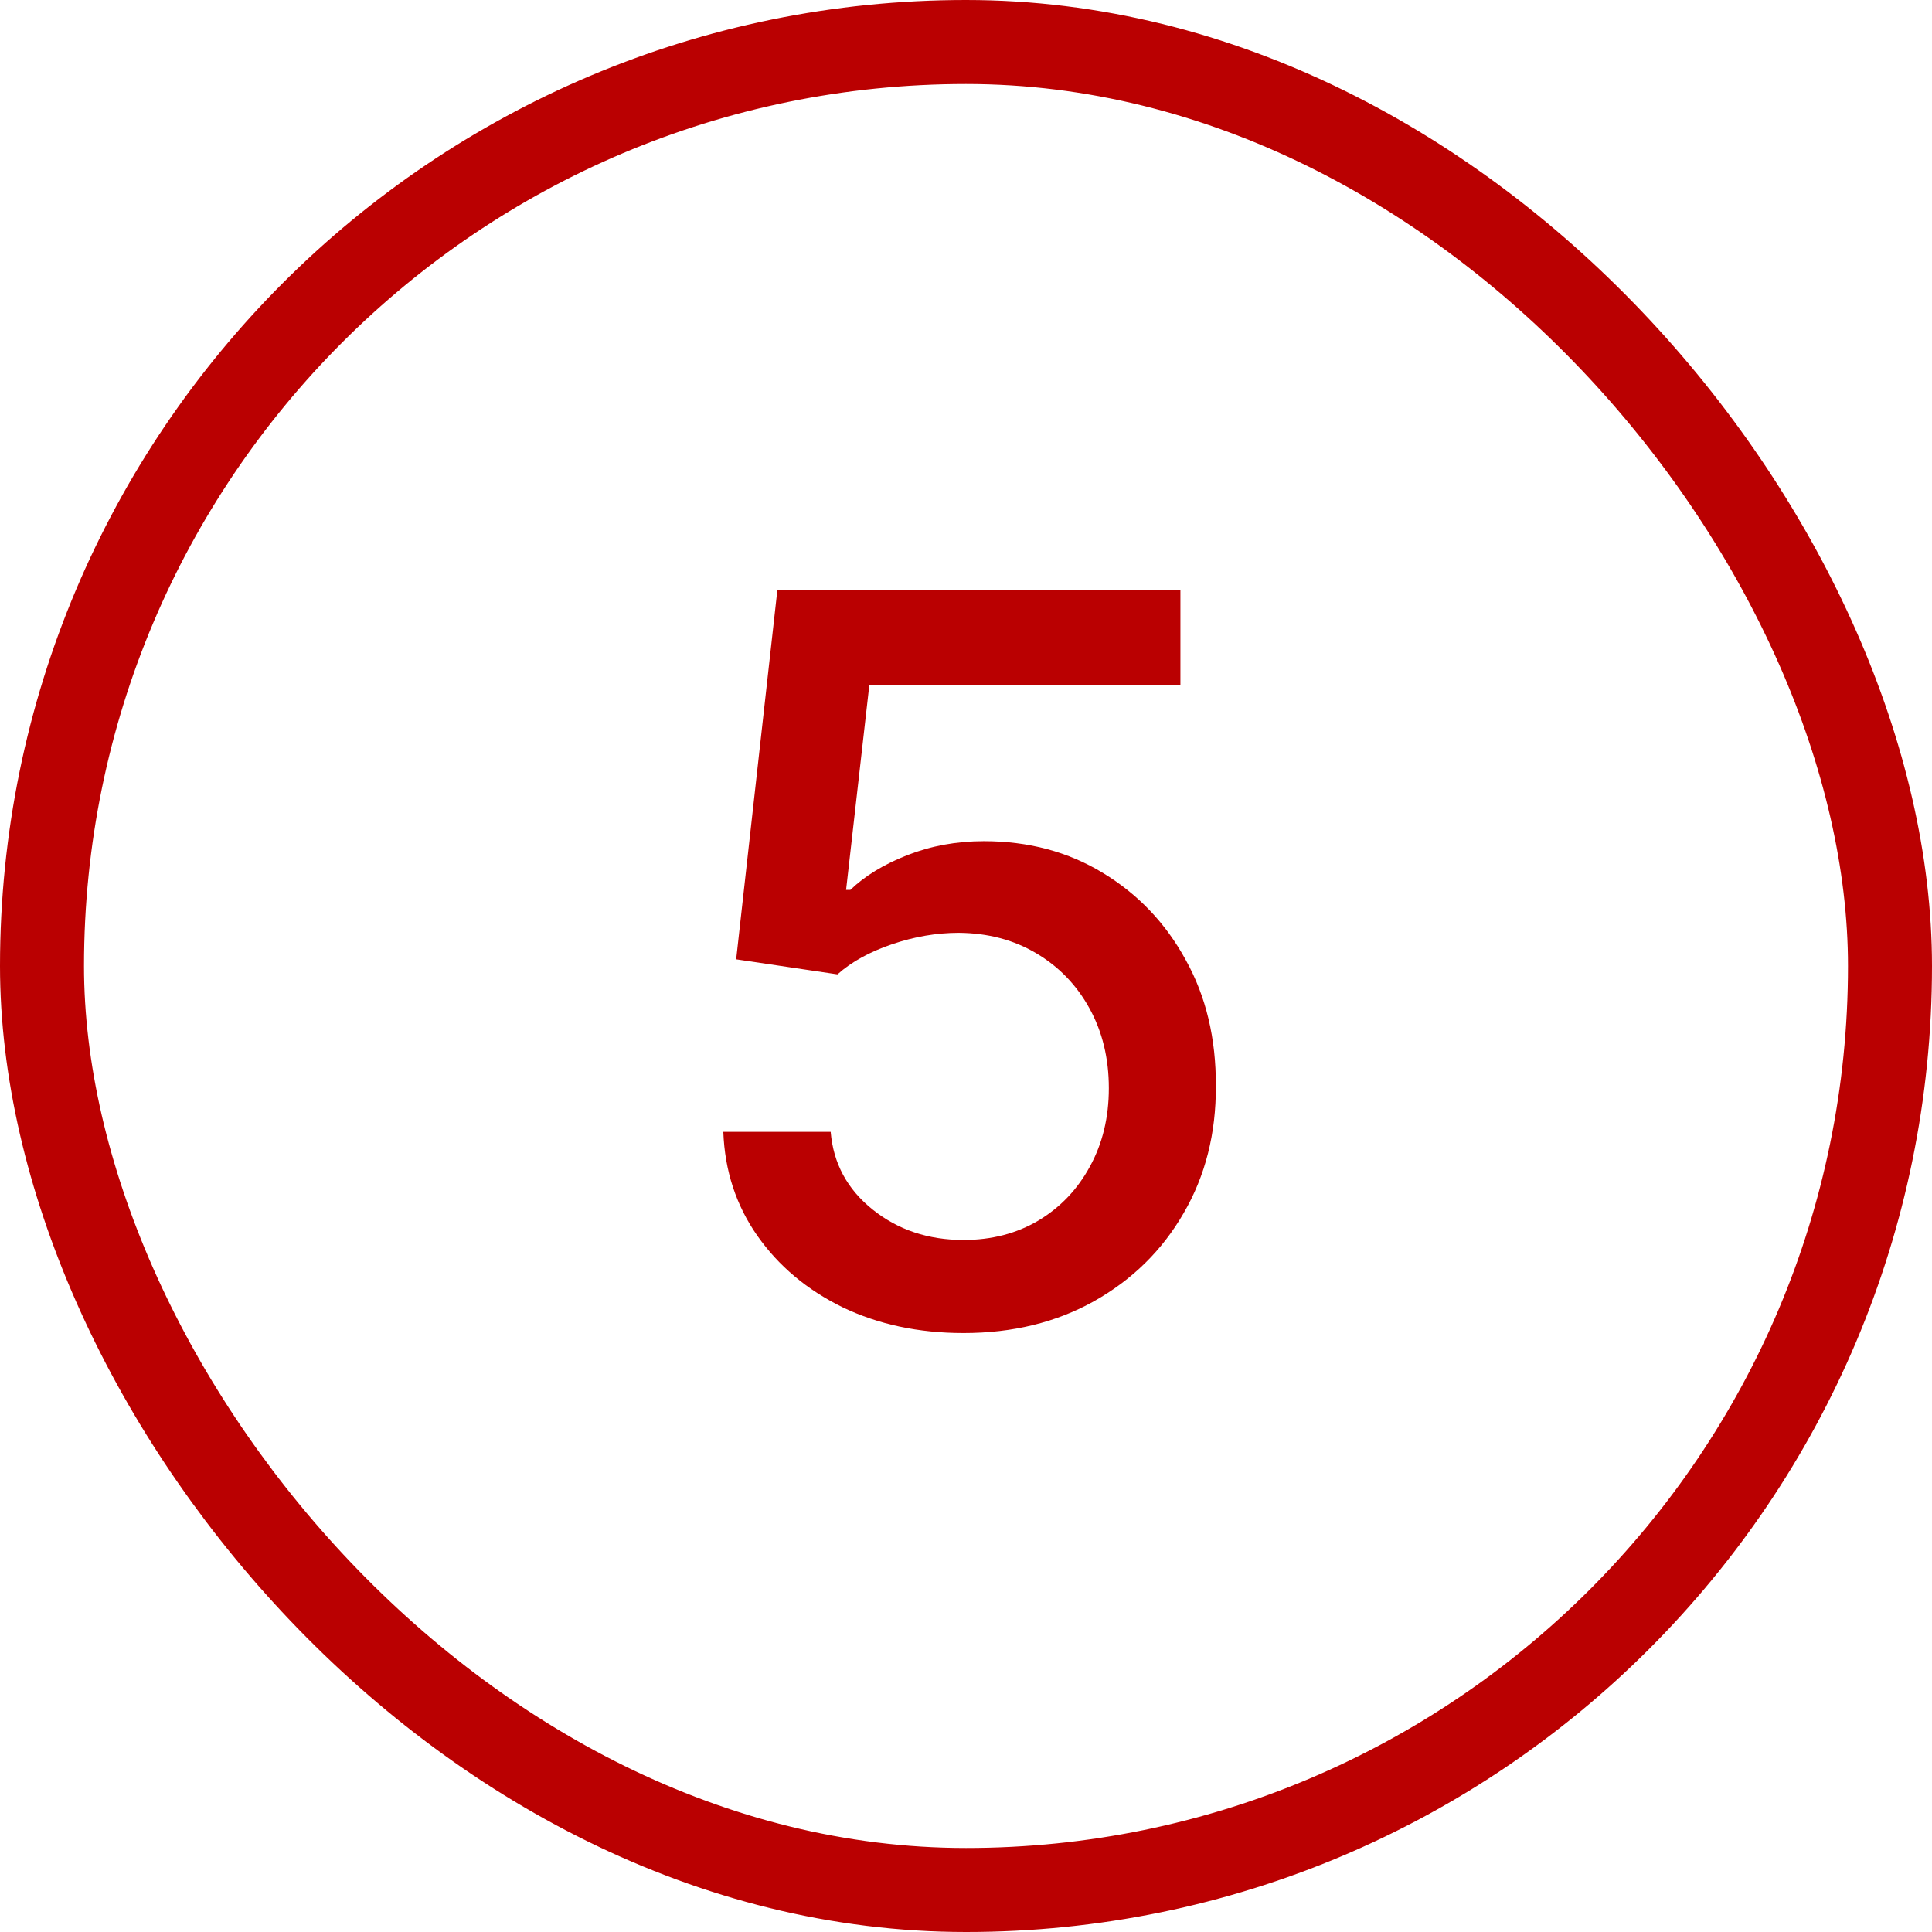
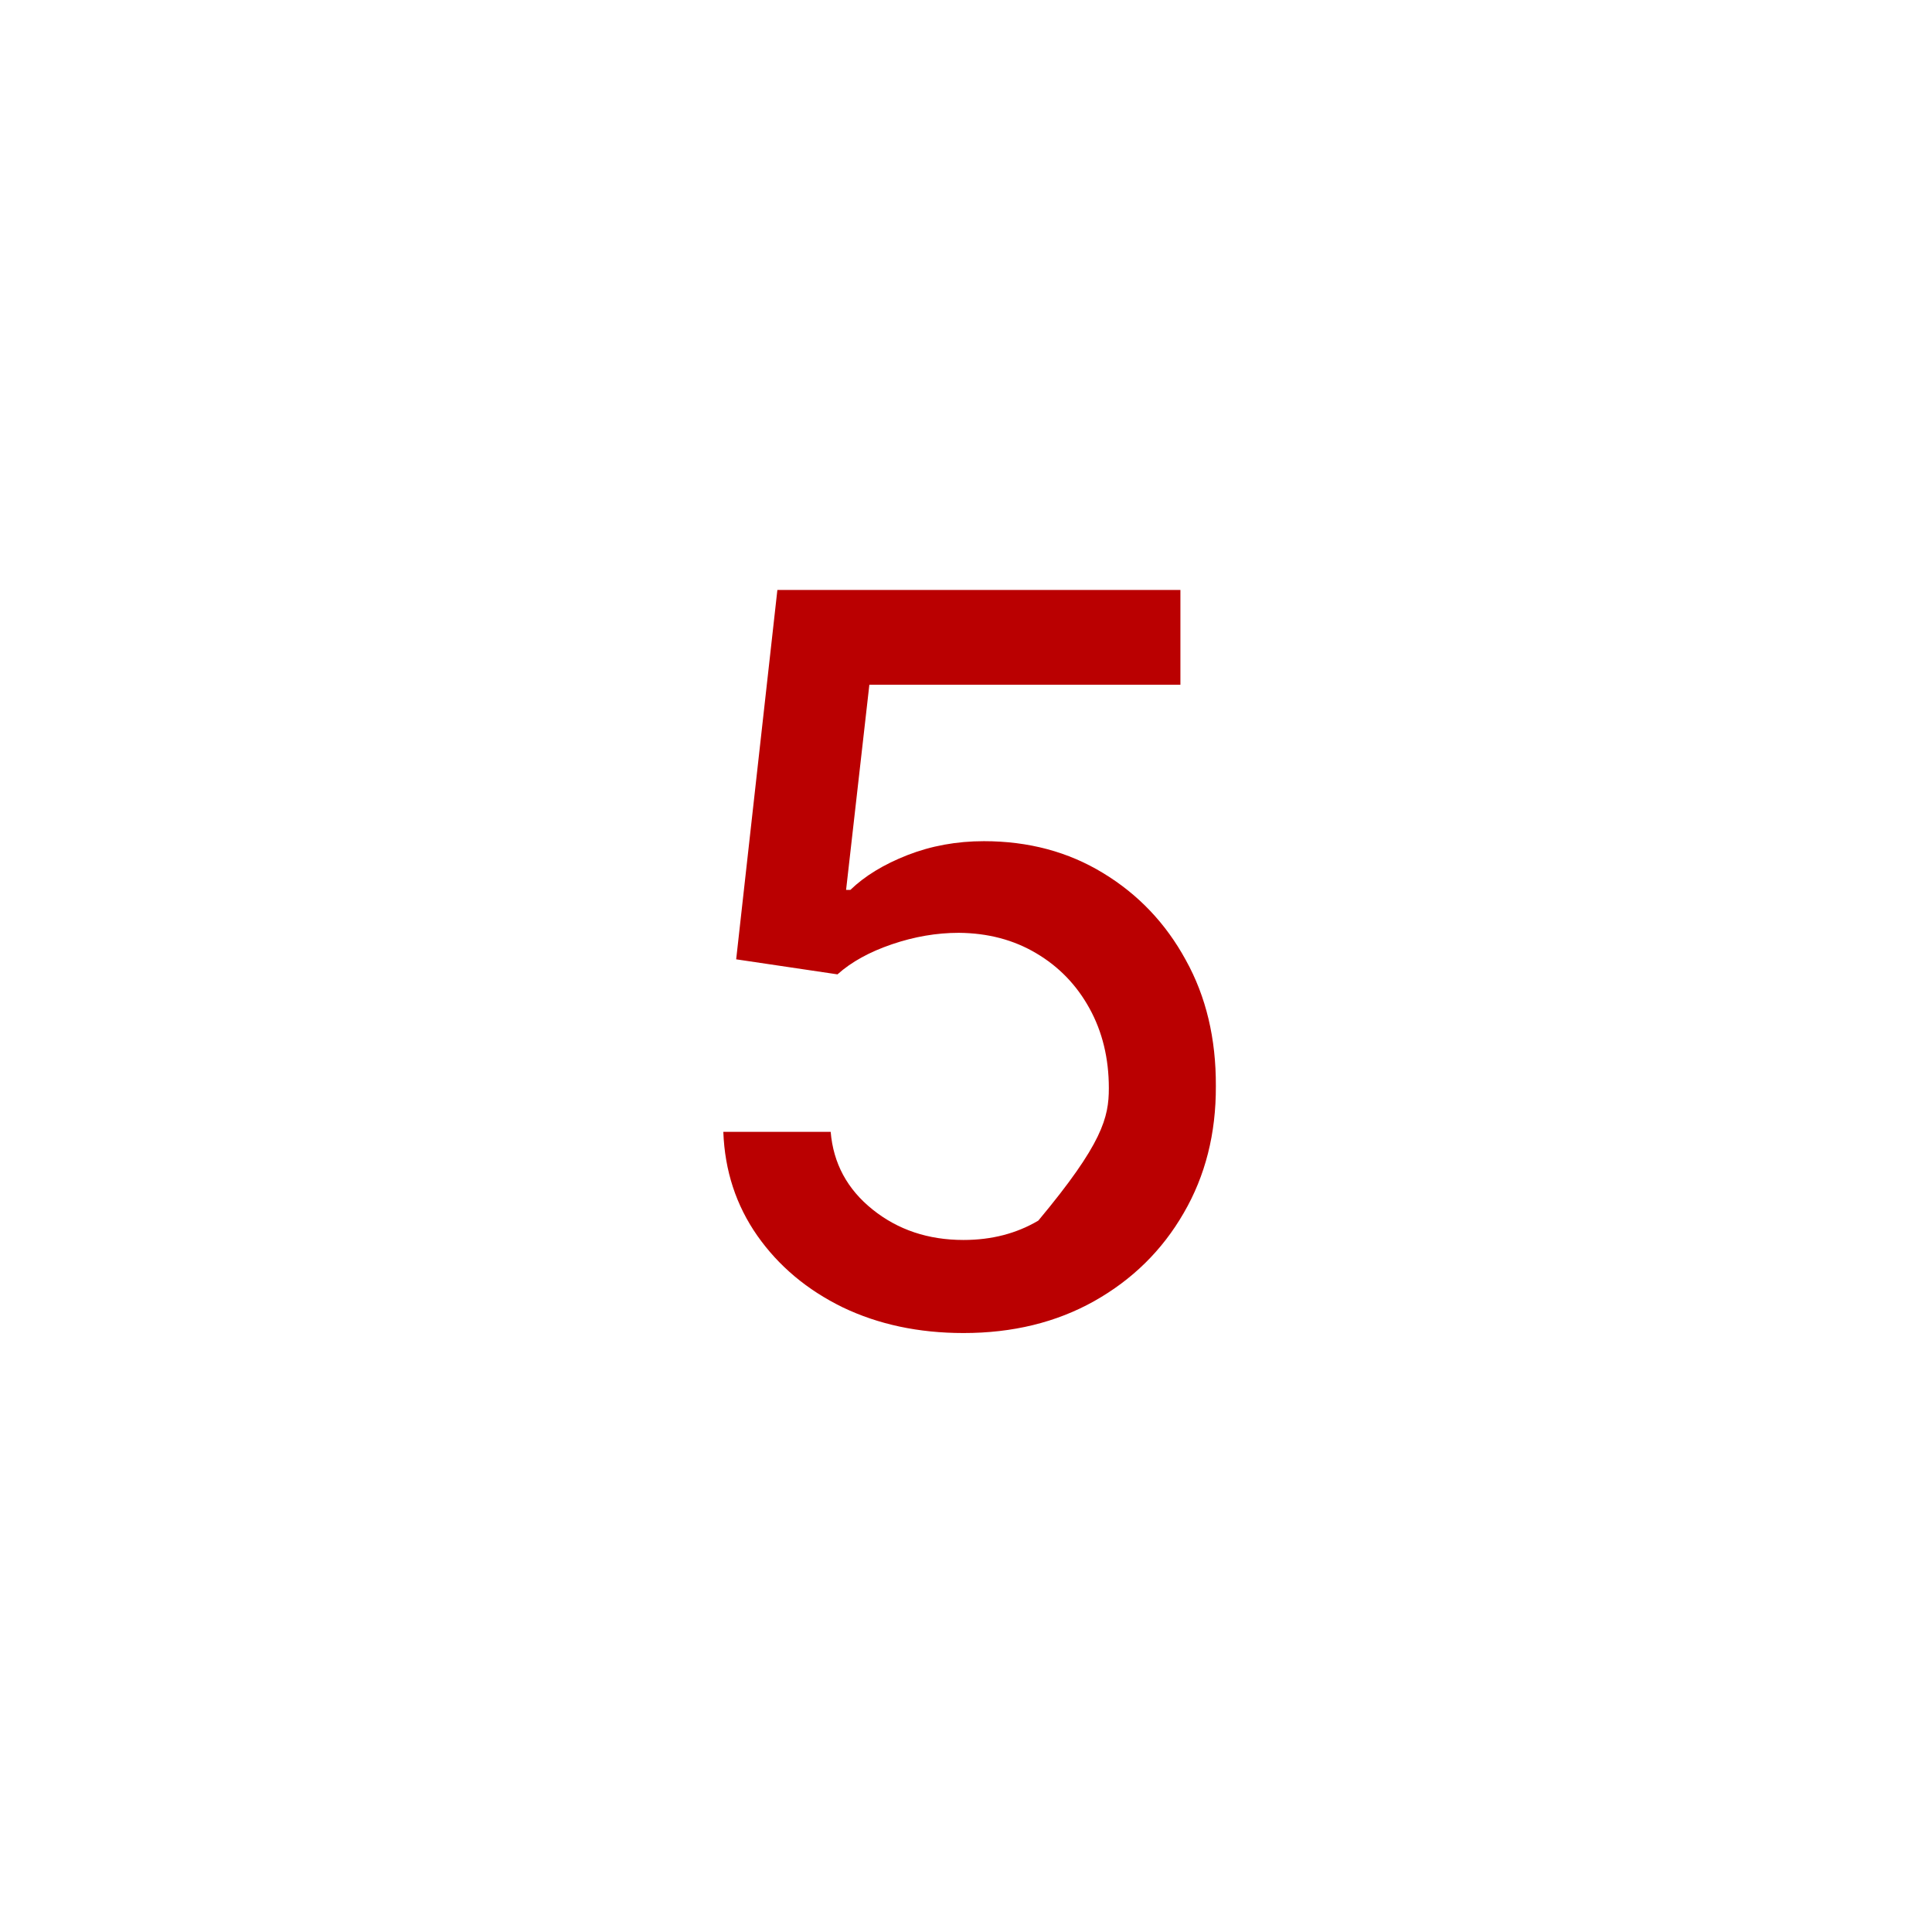
<svg xmlns="http://www.w3.org/2000/svg" width="46" height="46" viewBox="0 0 46 46" fill="none">
-   <rect x="1" y="1" width="44" height="44" rx="22" stroke="#BA0001" stroke-width="2" />
-   <path d="M22.94 31.739C21.872 31.739 20.912 31.534 20.06 31.125C19.213 30.71 18.537 30.142 18.031 29.421C17.526 28.699 17.256 27.875 17.222 26.949H19.778C19.841 27.699 20.173 28.315 20.776 28.798C21.378 29.281 22.099 29.523 22.94 29.523C23.611 29.523 24.204 29.369 24.722 29.062C25.244 28.75 25.653 28.321 25.949 27.776C26.25 27.23 26.401 26.608 26.401 25.909C26.401 25.199 26.247 24.565 25.94 24.009C25.634 23.452 25.21 23.014 24.671 22.696C24.136 22.378 23.523 22.216 22.829 22.21C22.301 22.21 21.77 22.301 21.236 22.483C20.702 22.665 20.27 22.903 19.94 23.199L17.528 22.841L18.509 14.046H28.105V16.304H20.699L20.145 21.188H20.247C20.588 20.858 21.04 20.582 21.602 20.361C22.171 20.139 22.778 20.028 23.426 20.028C24.489 20.028 25.435 20.281 26.264 20.787C27.099 21.293 27.756 21.983 28.233 22.858C28.716 23.727 28.954 24.727 28.949 25.858C28.954 26.989 28.699 27.997 28.182 28.884C27.671 29.77 26.96 30.469 26.051 30.98C25.148 31.486 24.111 31.739 22.94 31.739Z" fill="#BA0001" />
+   <path d="M22.94 31.739C21.872 31.739 20.912 31.534 20.06 31.125C19.213 30.71 18.537 30.142 18.031 29.421C17.526 28.699 17.256 27.875 17.222 26.949H19.778C19.841 27.699 20.173 28.315 20.776 28.798C21.378 29.281 22.099 29.523 22.94 29.523C23.611 29.523 24.204 29.369 24.722 29.062C26.25 27.23 26.401 26.608 26.401 25.909C26.401 25.199 26.247 24.565 25.94 24.009C25.634 23.452 25.21 23.014 24.671 22.696C24.136 22.378 23.523 22.216 22.829 22.21C22.301 22.21 21.77 22.301 21.236 22.483C20.702 22.665 20.27 22.903 19.94 23.199L17.528 22.841L18.509 14.046H28.105V16.304H20.699L20.145 21.188H20.247C20.588 20.858 21.04 20.582 21.602 20.361C22.171 20.139 22.778 20.028 23.426 20.028C24.489 20.028 25.435 20.281 26.264 20.787C27.099 21.293 27.756 21.983 28.233 22.858C28.716 23.727 28.954 24.727 28.949 25.858C28.954 26.989 28.699 27.997 28.182 28.884C27.671 29.77 26.96 30.469 26.051 30.98C25.148 31.486 24.111 31.739 22.94 31.739Z" fill="#BA0001" />
</svg>